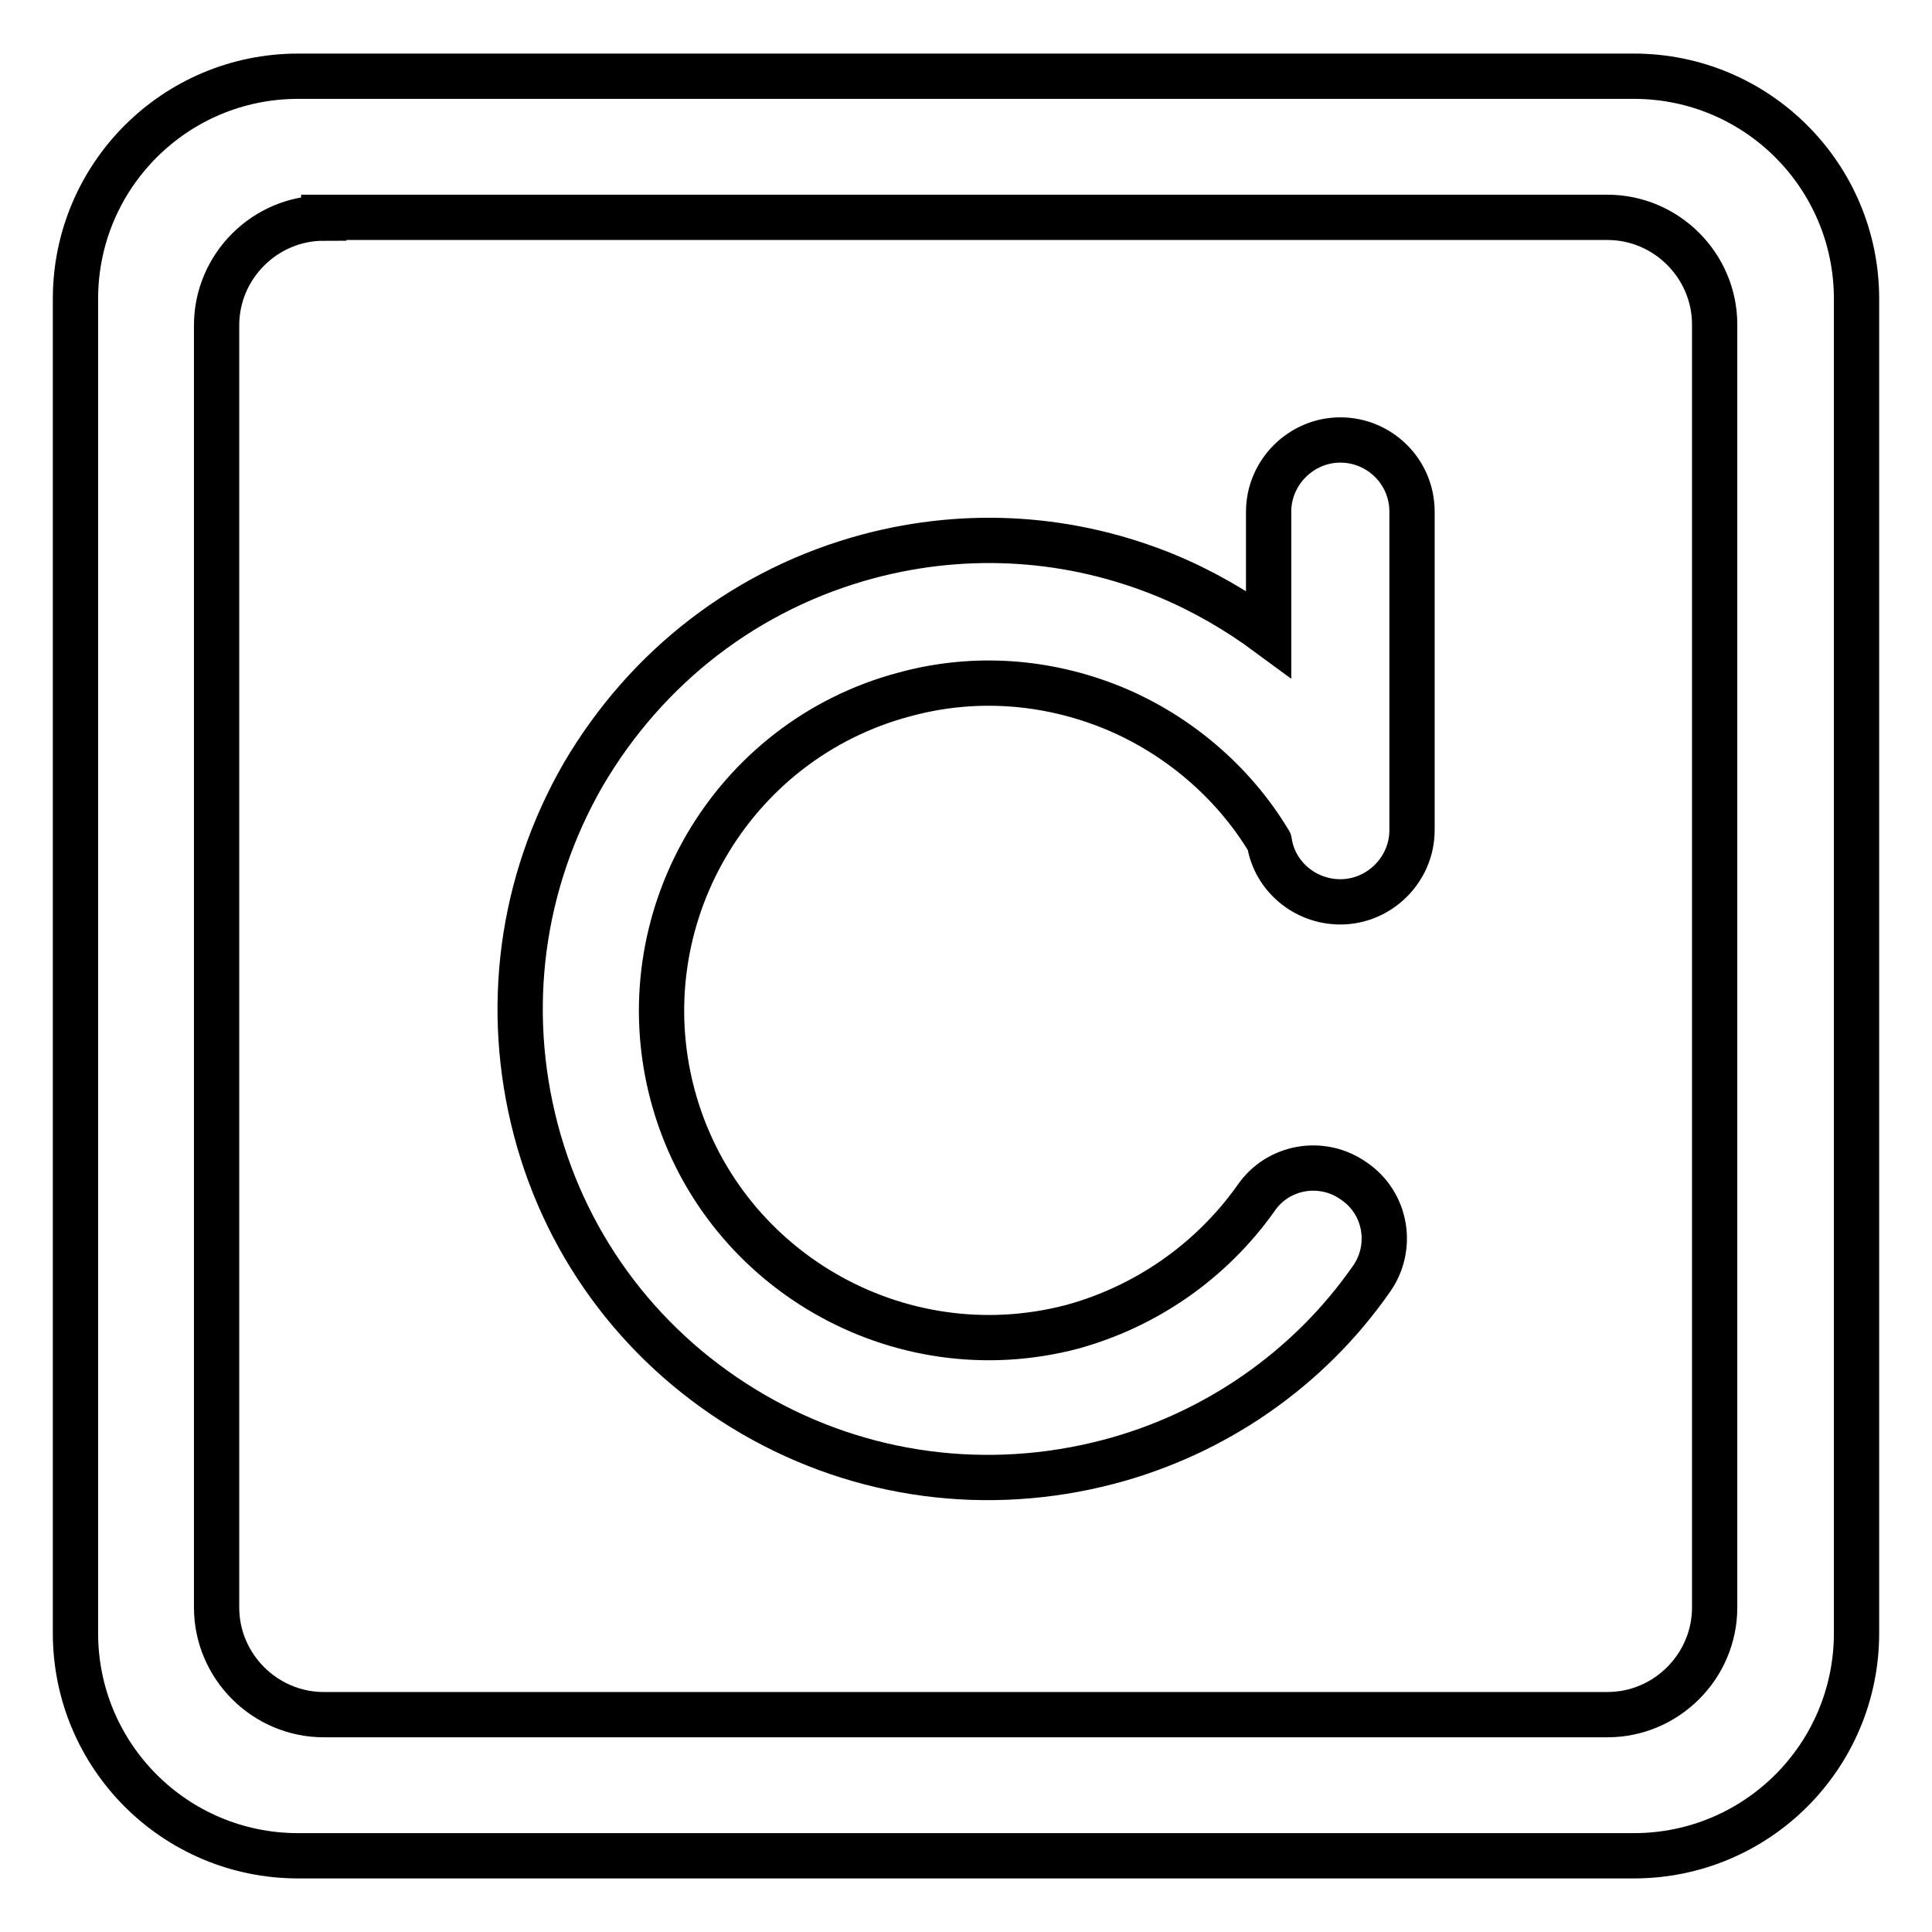
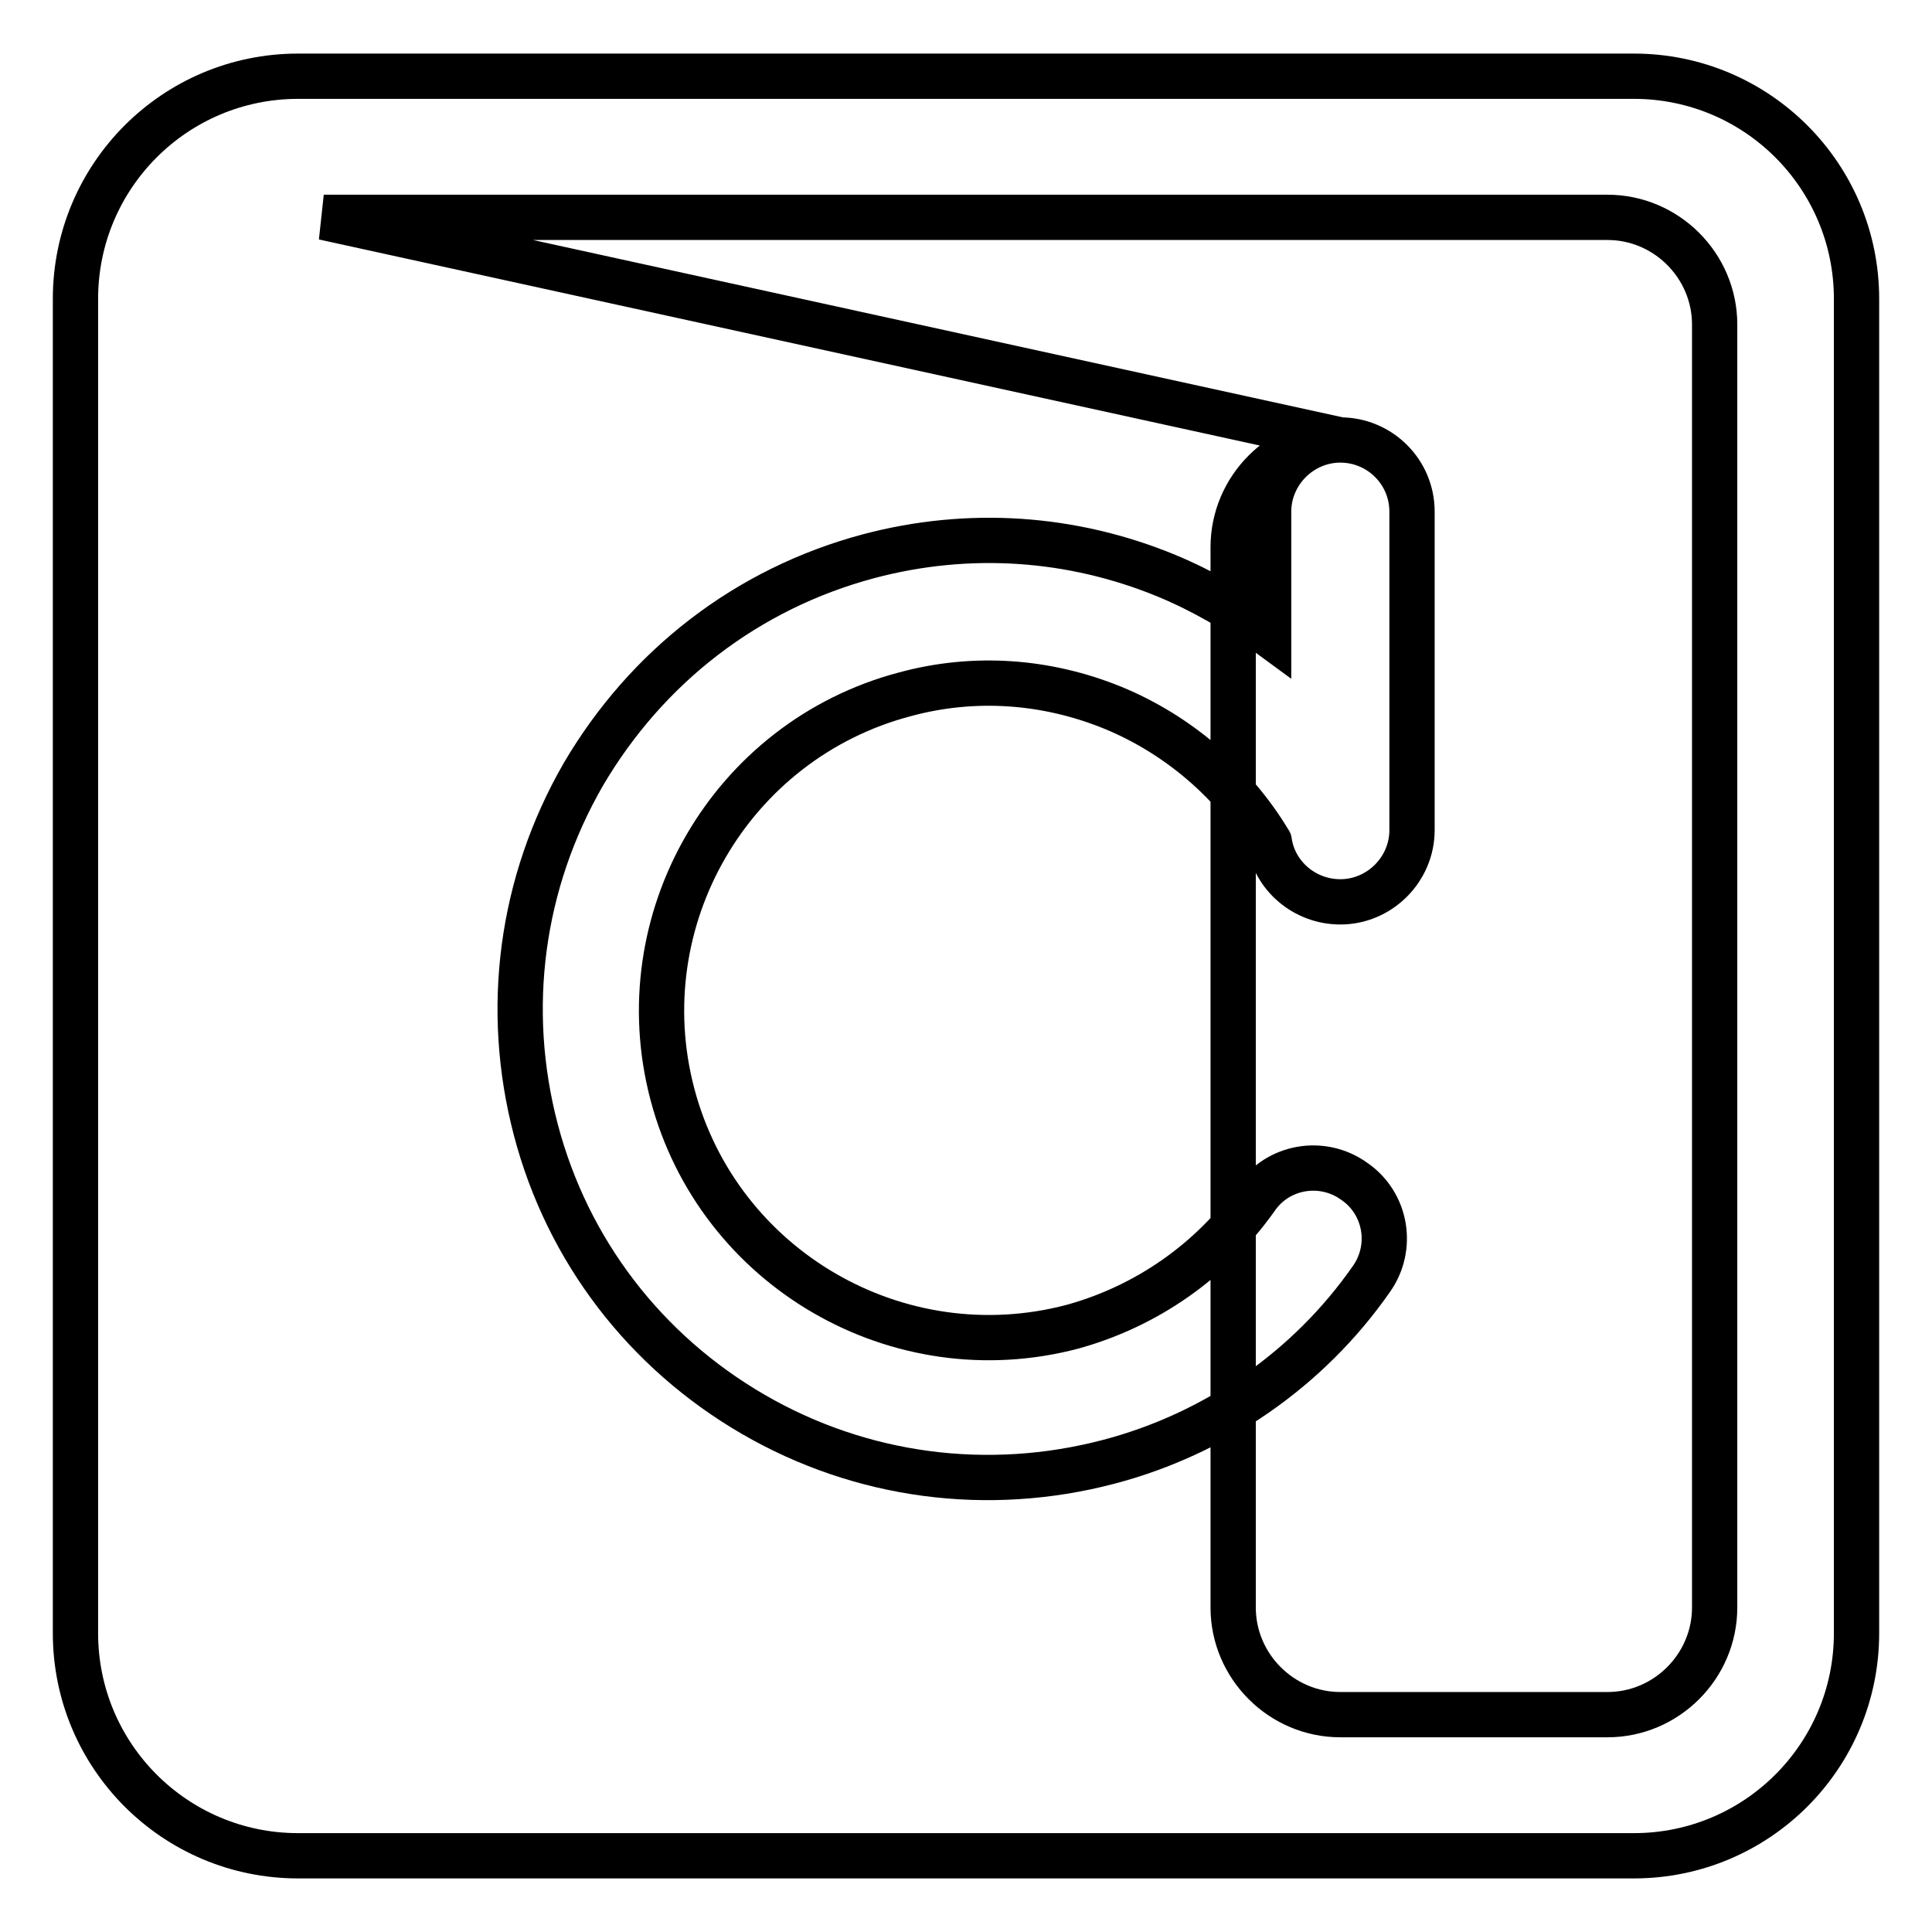
<svg xmlns="http://www.w3.org/2000/svg" version="1.1" x="0px" y="0px" viewBox="0 0 256 256" enable-background="new 0 0 256 256" xml:space="preserve">
  <g>
-     <path stroke-width="6" fill-opacity="0" stroke="#000000" d="M177.6,58.3c-5.2,0-9.5,4.3-9.5,9.5V84c-4.2-3.1-8.7-5.7-13.5-7.7c-12.6-5.2-26.3-6.1-39.5-2.6 C99,78,85.7,88.3,77.3,102.6C69,117,66.8,133.7,71,149.7c4.2,16,14.5,29.4,28.8,37.7c14.3,8.3,31.1,10.5,47.1,6.3 c14.1-3.7,26.5-12.3,34.8-24.2c3-4.2,2-10.1-2.3-13c-4.2-3-10.1-2-13,2.3c-5.9,8.3-14.5,14.3-24.3,17c-23.1,6.1-46.9-7.7-53-30.8 c-6.1-23.1,7.7-46.9,30.8-53c9.2-2.5,18.8-1.8,27.6,1.8c8.5,3.5,15.9,9.8,20.6,17.6c0.1,0.1,0.1,0.1,0.1,0.2 c0.7,4.5,4.7,7.9,9.4,7.9c5.2,0,9.5-4.3,9.5-9.5V67.8C187.1,62.5,182.8,58.3,177.6,58.3z M42.9,28.9c-7.8,0-14.2,6.4-14.2,14.2V213 c0,7.8,6.4,14.2,14.2,14.2H213c7.8,0,14.2-6.4,14.2-14.2V43c0-7.8-6.4-14.2-14.2-14.2H42.9z M39.5,10.1h177 c16.3,0,29.5,13.2,29.5,29.5v176.8c0,16.3-13.2,29.5-29.5,29.5h-177c-16.3,0-29.5-13.2-29.5-29.5V39.6C10,23.3,23.2,10.1,39.5,10.1 z" />
+     <path stroke-width="6" fill-opacity="0" stroke="#000000" d="M177.6,58.3c-5.2,0-9.5,4.3-9.5,9.5V84c-4.2-3.1-8.7-5.7-13.5-7.7c-12.6-5.2-26.3-6.1-39.5-2.6 C99,78,85.7,88.3,77.3,102.6C69,117,66.8,133.7,71,149.7c4.2,16,14.5,29.4,28.8,37.7c14.3,8.3,31.1,10.5,47.1,6.3 c14.1-3.7,26.5-12.3,34.8-24.2c3-4.2,2-10.1-2.3-13c-4.2-3-10.1-2-13,2.3c-5.9,8.3-14.5,14.3-24.3,17c-23.1,6.1-46.9-7.7-53-30.8 c-6.1-23.1,7.7-46.9,30.8-53c9.2-2.5,18.8-1.8,27.6,1.8c8.5,3.5,15.9,9.8,20.6,17.6c0.1,0.1,0.1,0.1,0.1,0.2 c0.7,4.5,4.7,7.9,9.4,7.9c5.2,0,9.5-4.3,9.5-9.5V67.8C187.1,62.5,182.8,58.3,177.6,58.3z c-7.8,0-14.2,6.4-14.2,14.2V213 c0,7.8,6.4,14.2,14.2,14.2H213c7.8,0,14.2-6.4,14.2-14.2V43c0-7.8-6.4-14.2-14.2-14.2H42.9z M39.5,10.1h177 c16.3,0,29.5,13.2,29.5,29.5v176.8c0,16.3-13.2,29.5-29.5,29.5h-177c-16.3,0-29.5-13.2-29.5-29.5V39.6C10,23.3,23.2,10.1,39.5,10.1 z" />
  </g>
</svg>